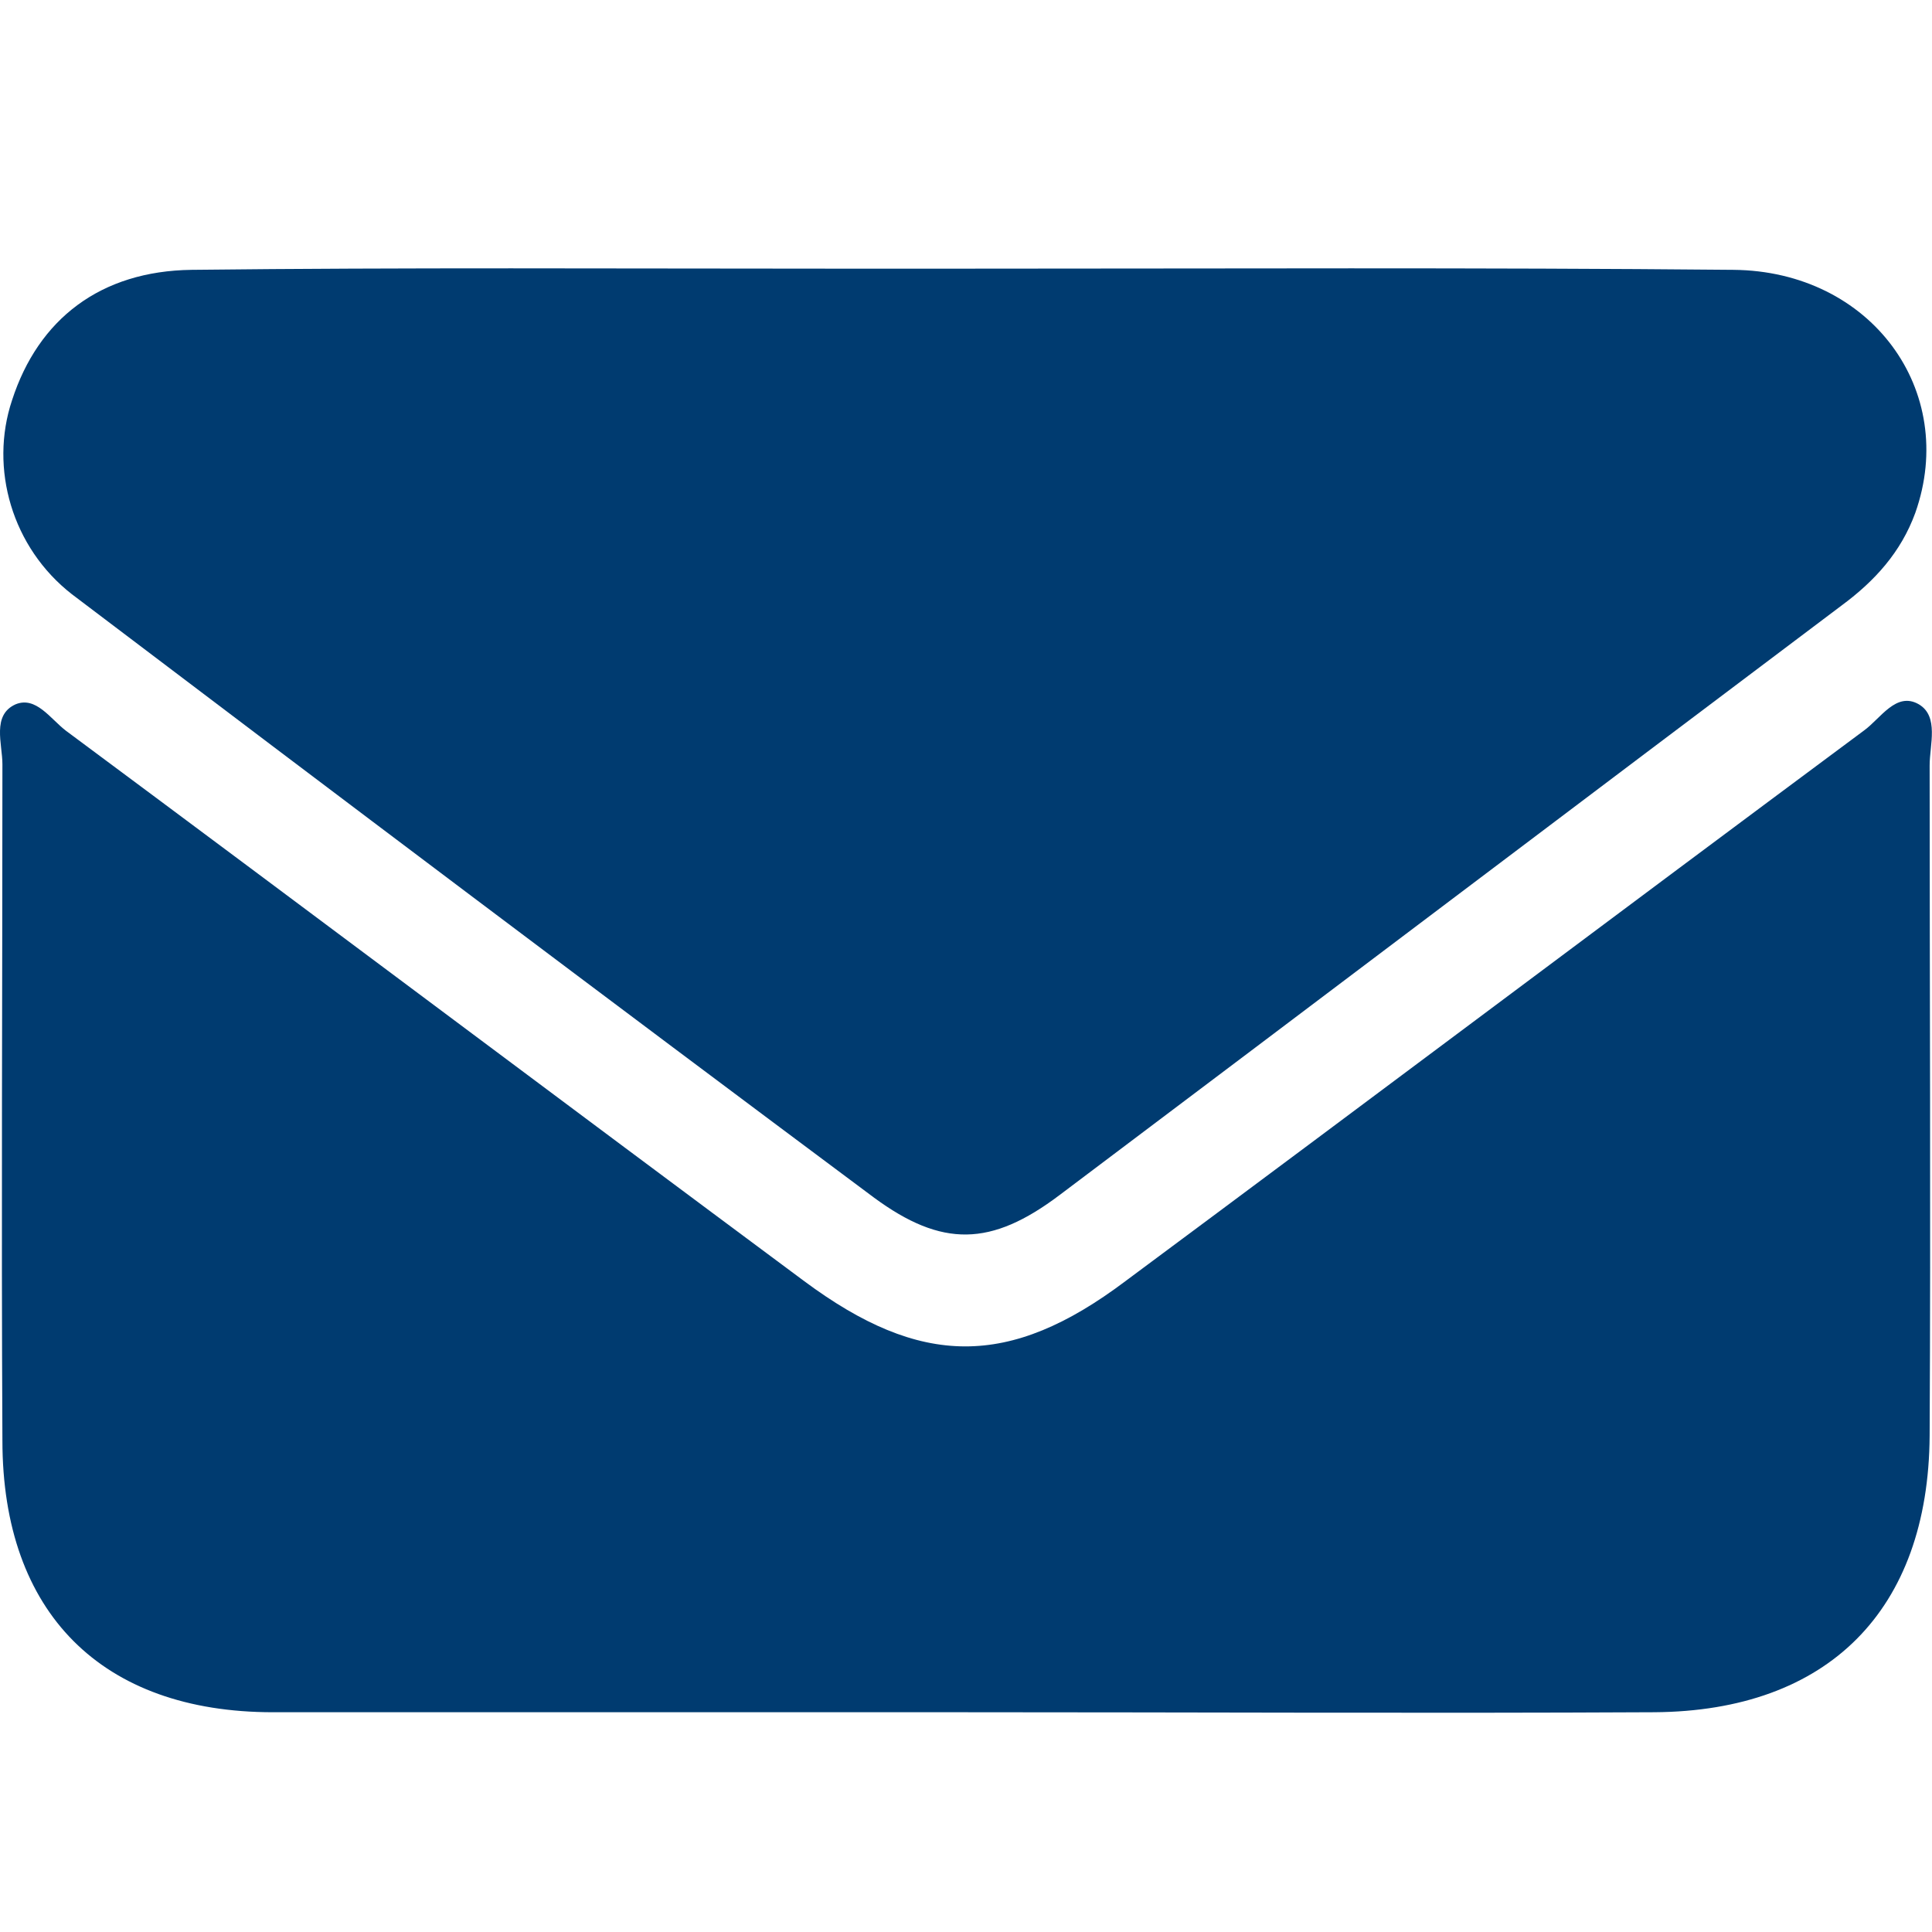
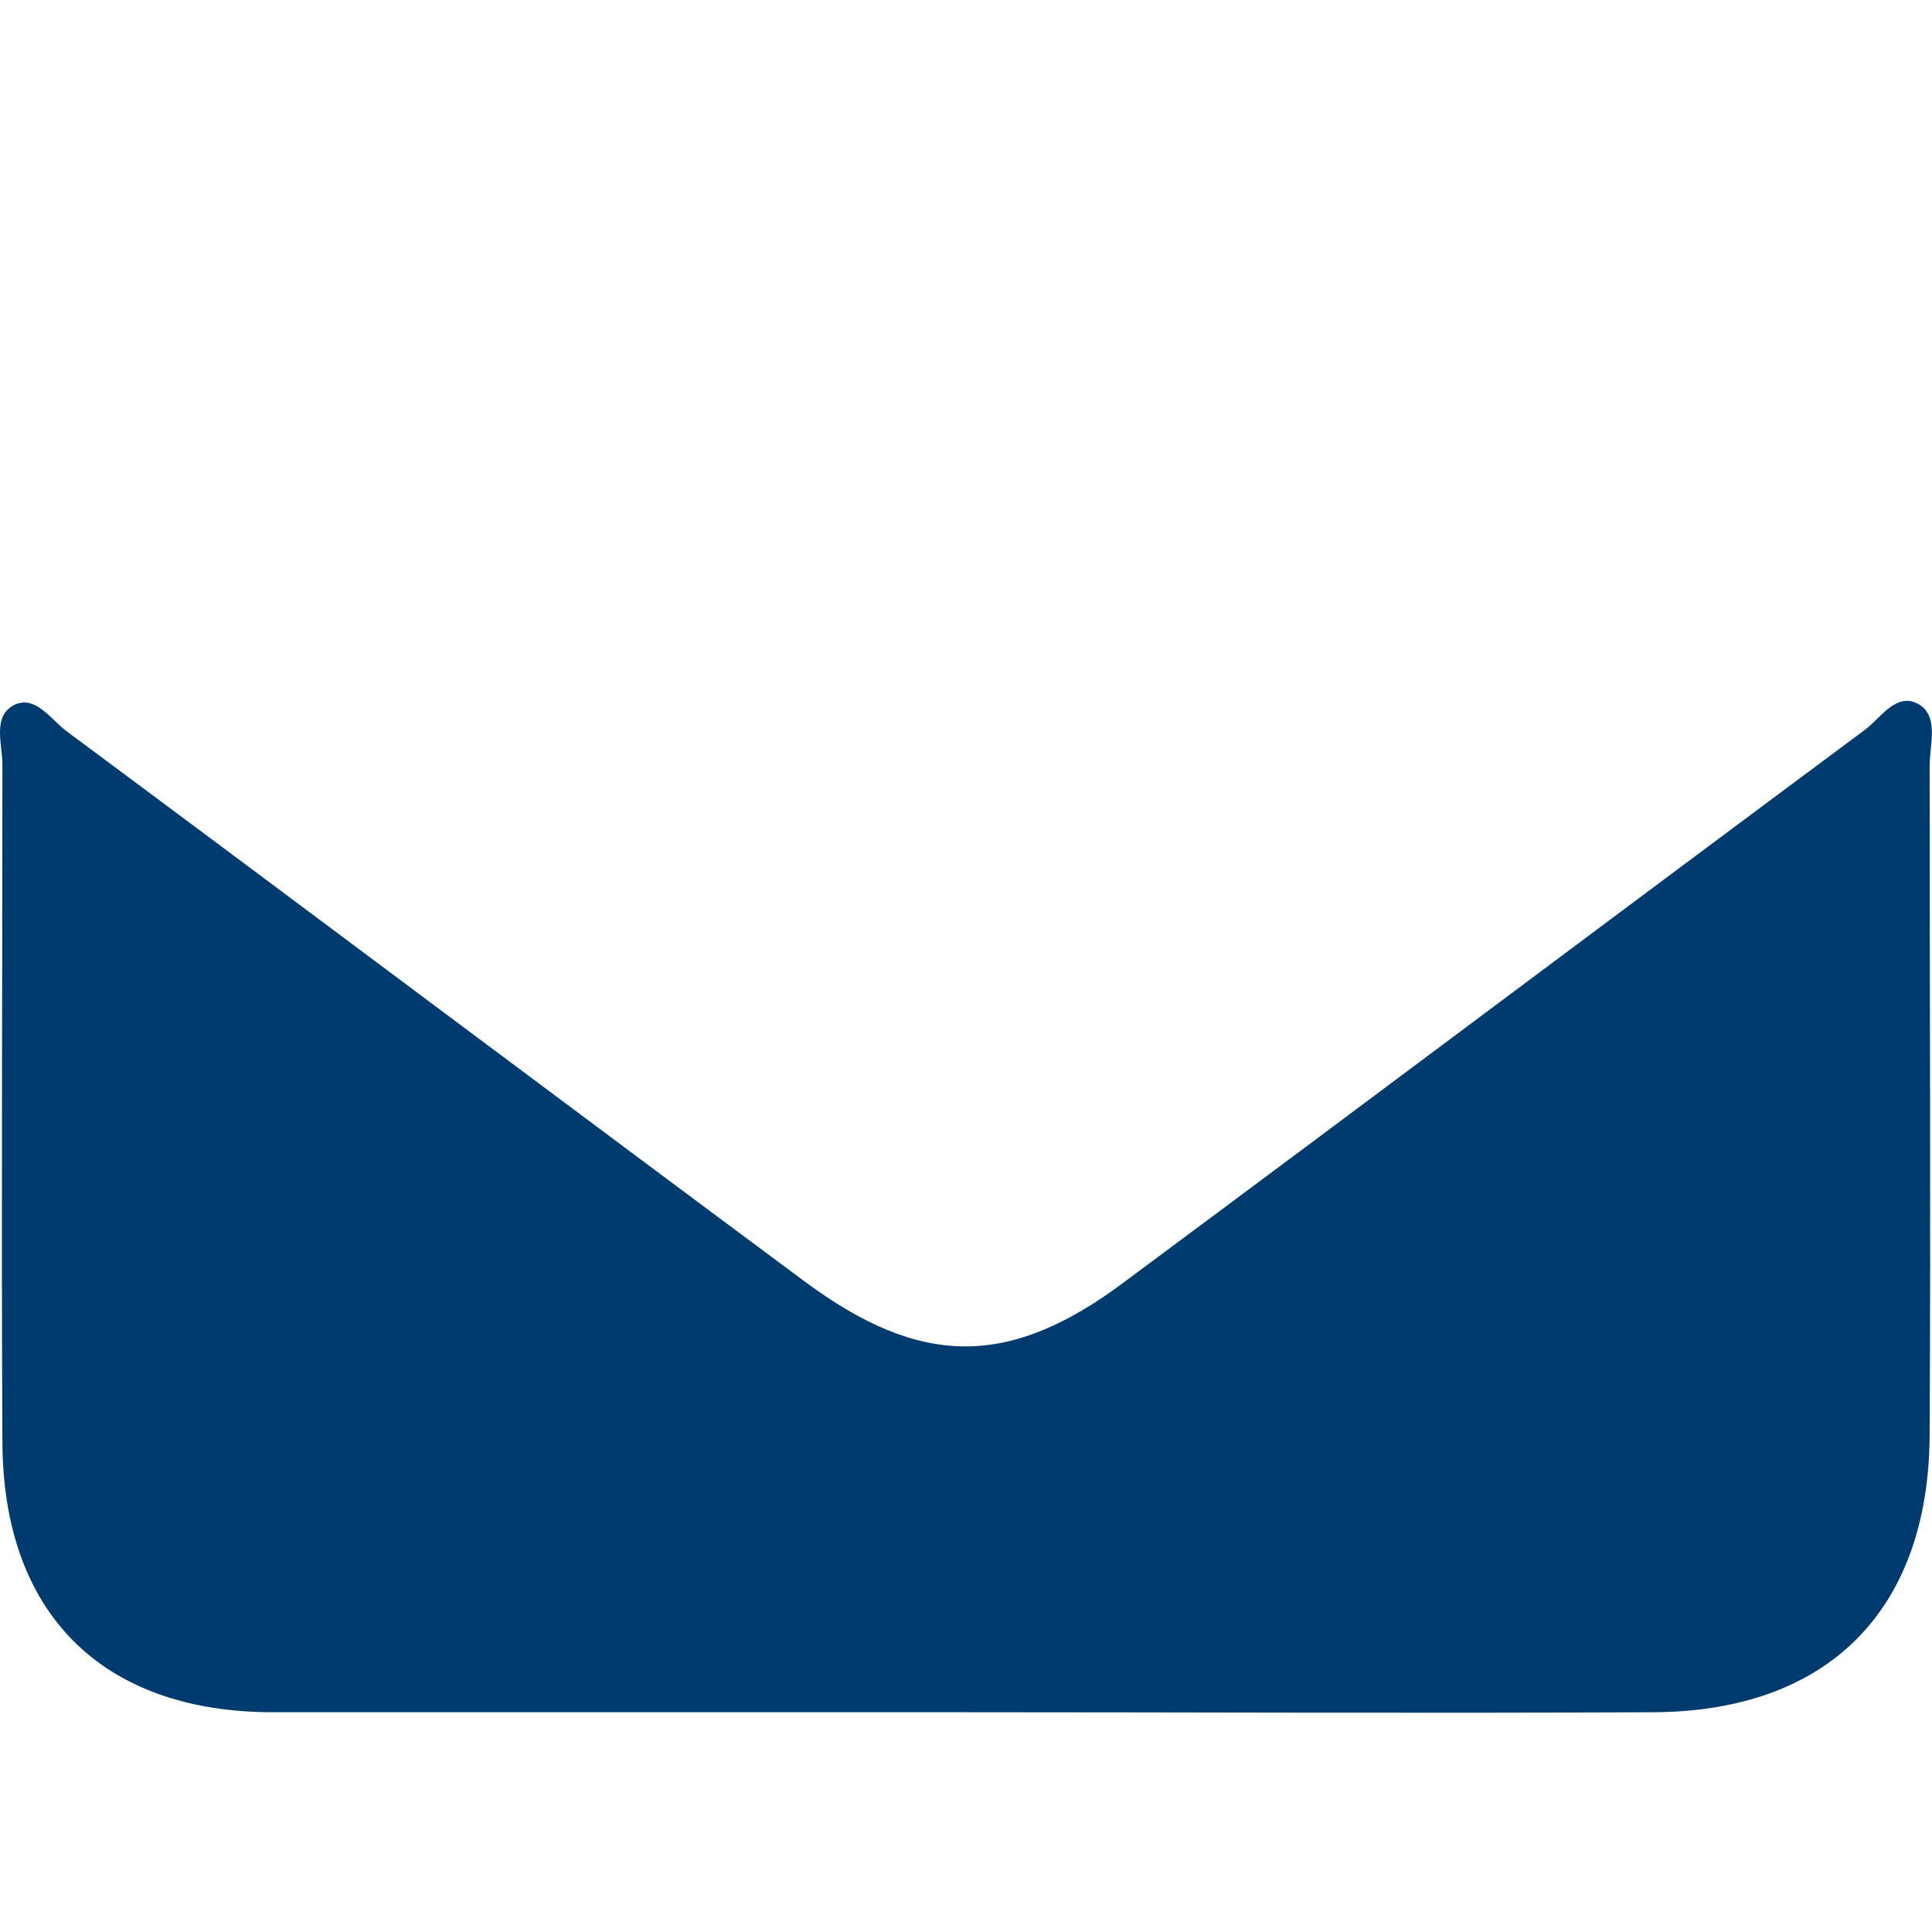
<svg xmlns="http://www.w3.org/2000/svg" width="36" height="36" viewBox="0 0 36 36" fill="none">
  <path d="M17.911 31.905C13.629 31.905 9.368 31.905 5.086 31.905C1.896 31.905 0.045 30.054 0.045 26.842C0.023 22.649 0.045 18.455 0.045 14.24C0.045 13.861 -0.156 13.325 0.29 13.124C0.67 12.968 0.937 13.392 1.227 13.615C5.822 17.028 10.395 20.463 14.989 23.875C17.153 25.481 18.803 25.504 20.967 23.875C25.562 20.463 30.134 17.028 34.729 13.615C35.041 13.392 35.331 12.879 35.755 13.124C36.134 13.348 35.956 13.883 35.956 14.262C35.956 18.433 35.978 22.582 35.956 26.753C35.934 30.009 34.06 31.883 30.826 31.905C26.521 31.927 22.216 31.905 17.911 31.905Z" fill="#003B70" />
-   <path d="M18.046 5.006C22.796 5.006 27.547 4.983 32.298 5.028C34.863 5.05 36.492 7.281 35.689 9.556C35.421 10.292 34.93 10.827 34.328 11.273C29.466 14.931 24.603 18.611 19.741 22.27C18.469 23.229 17.555 23.251 16.283 22.314C11.287 18.589 6.313 14.842 1.339 11.072C0.224 10.203 -0.2 8.73 0.224 7.459C0.715 5.942 1.875 5.05 3.57 5.028C7.54 4.983 11.51 5.006 15.48 5.006C16.328 5.006 17.198 5.006 18.046 5.006Z" fill="#003B70" />
</svg>